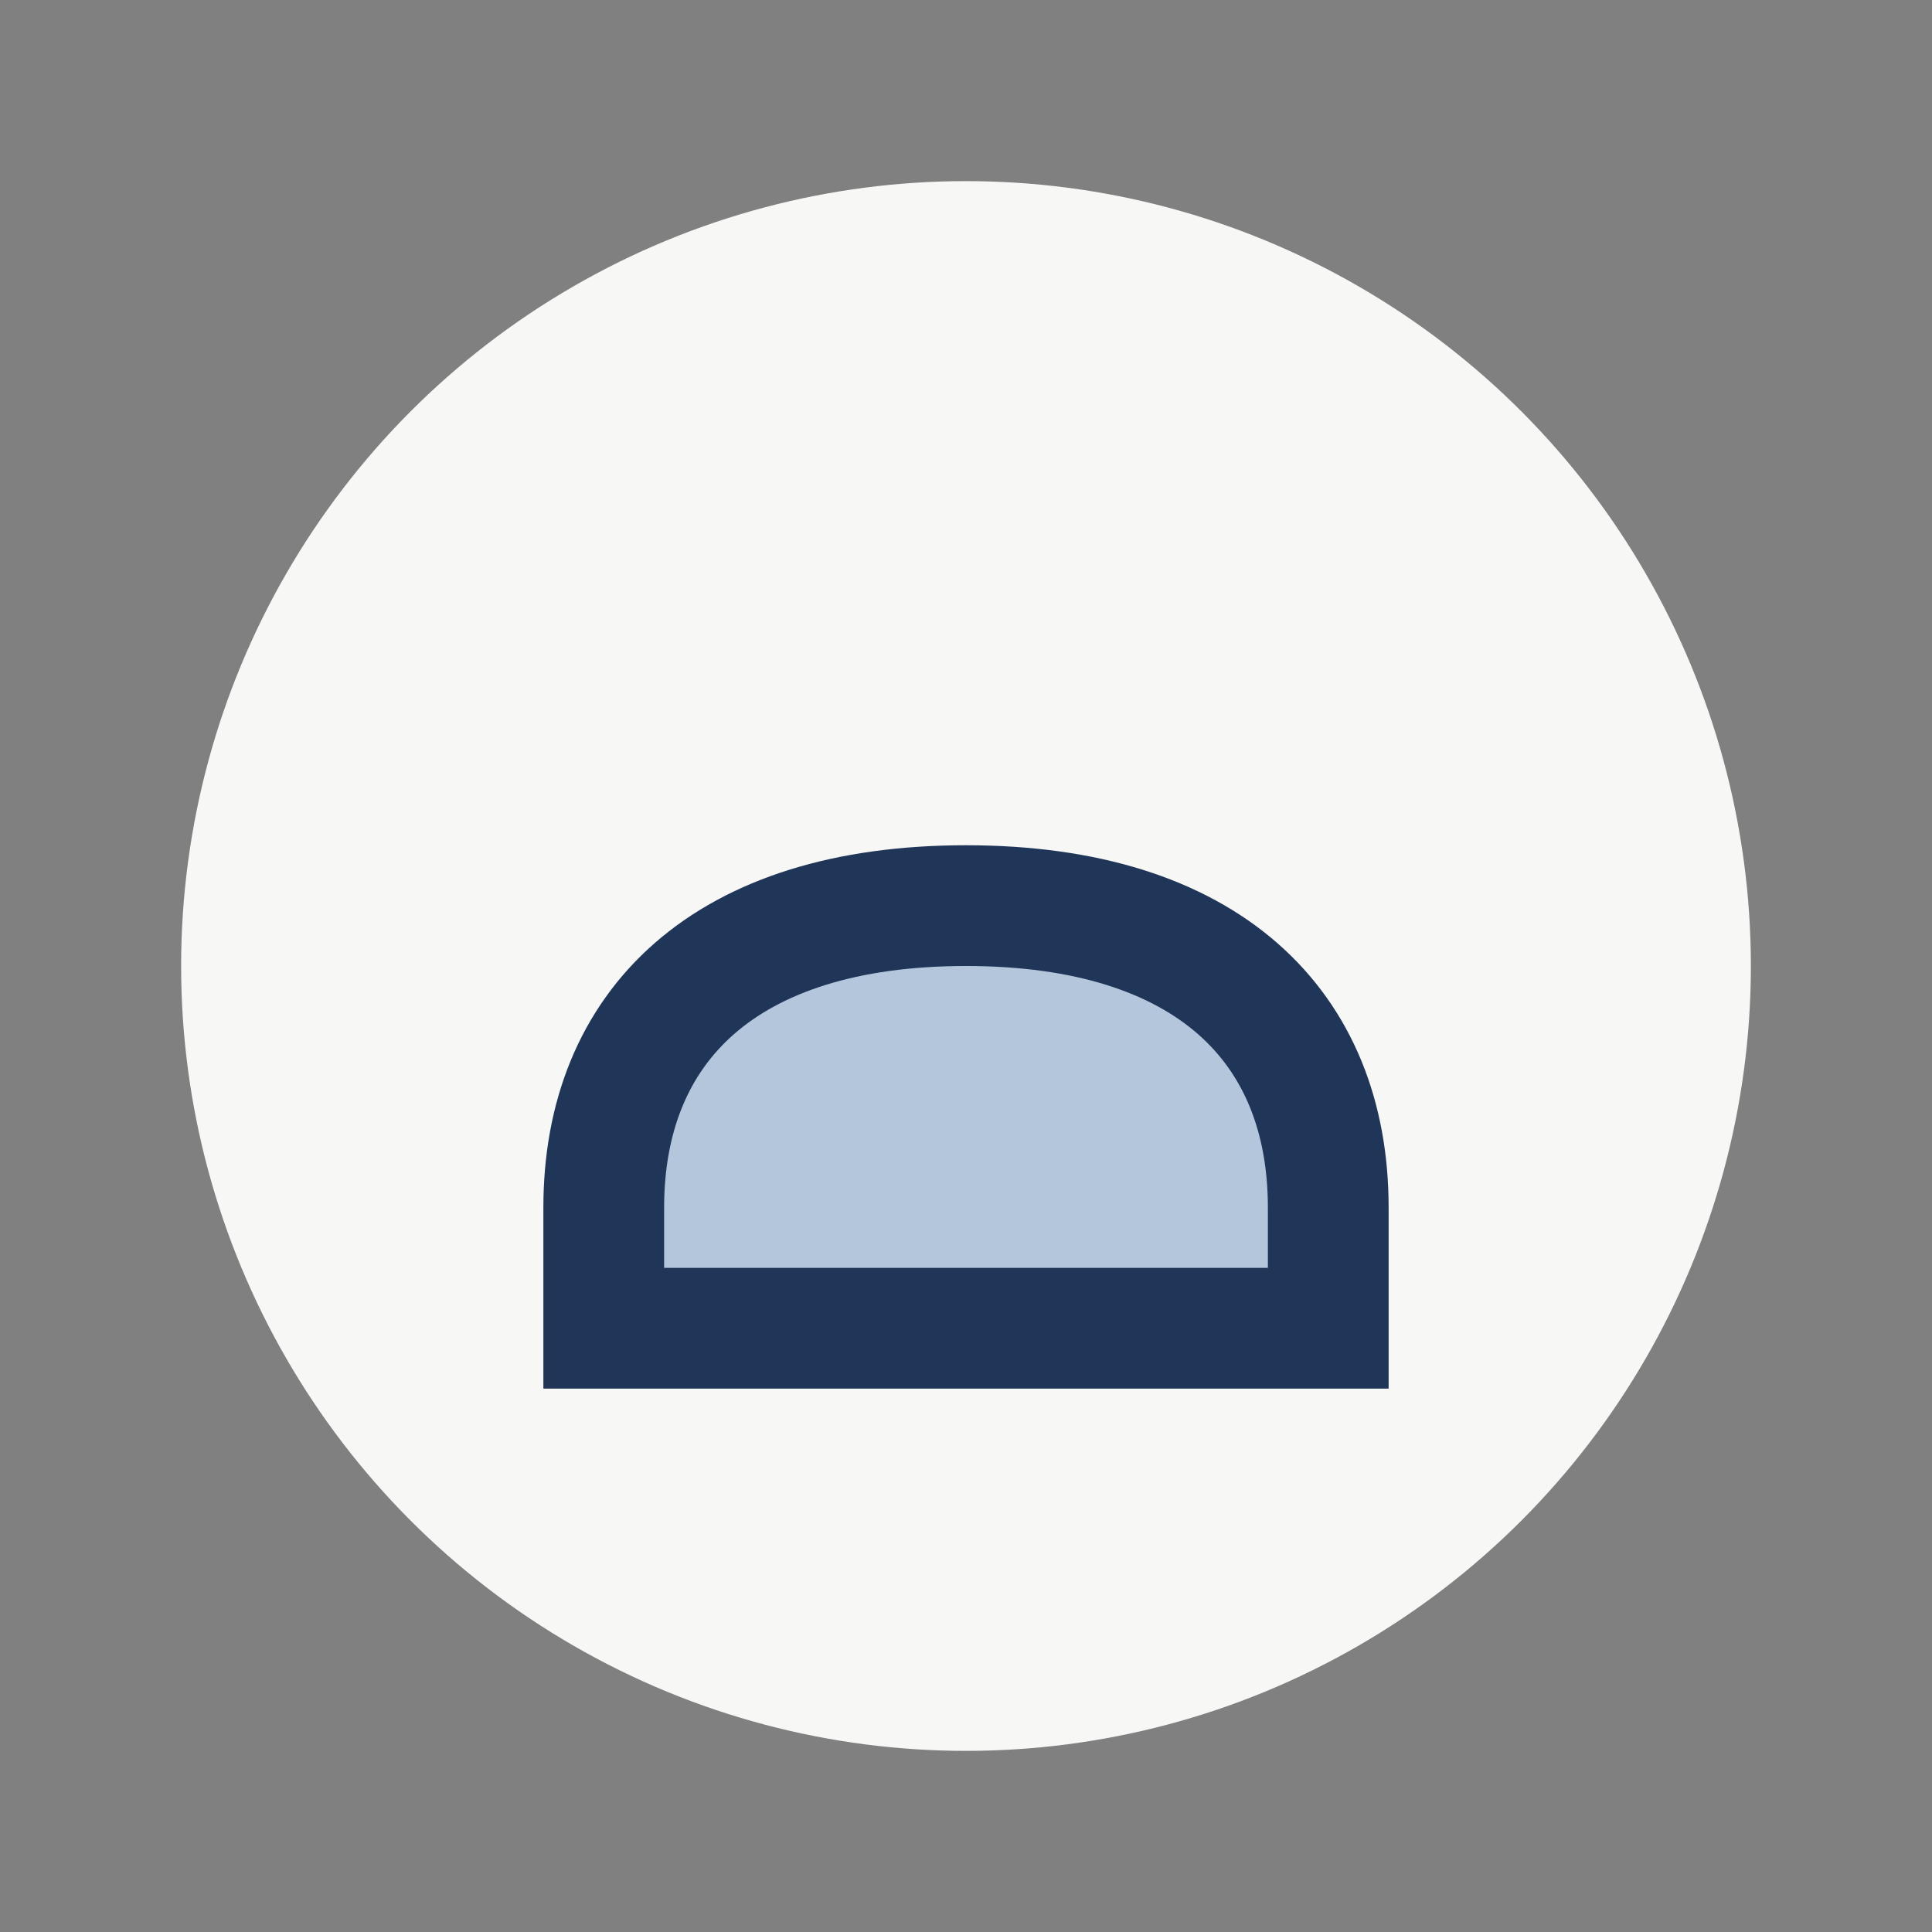
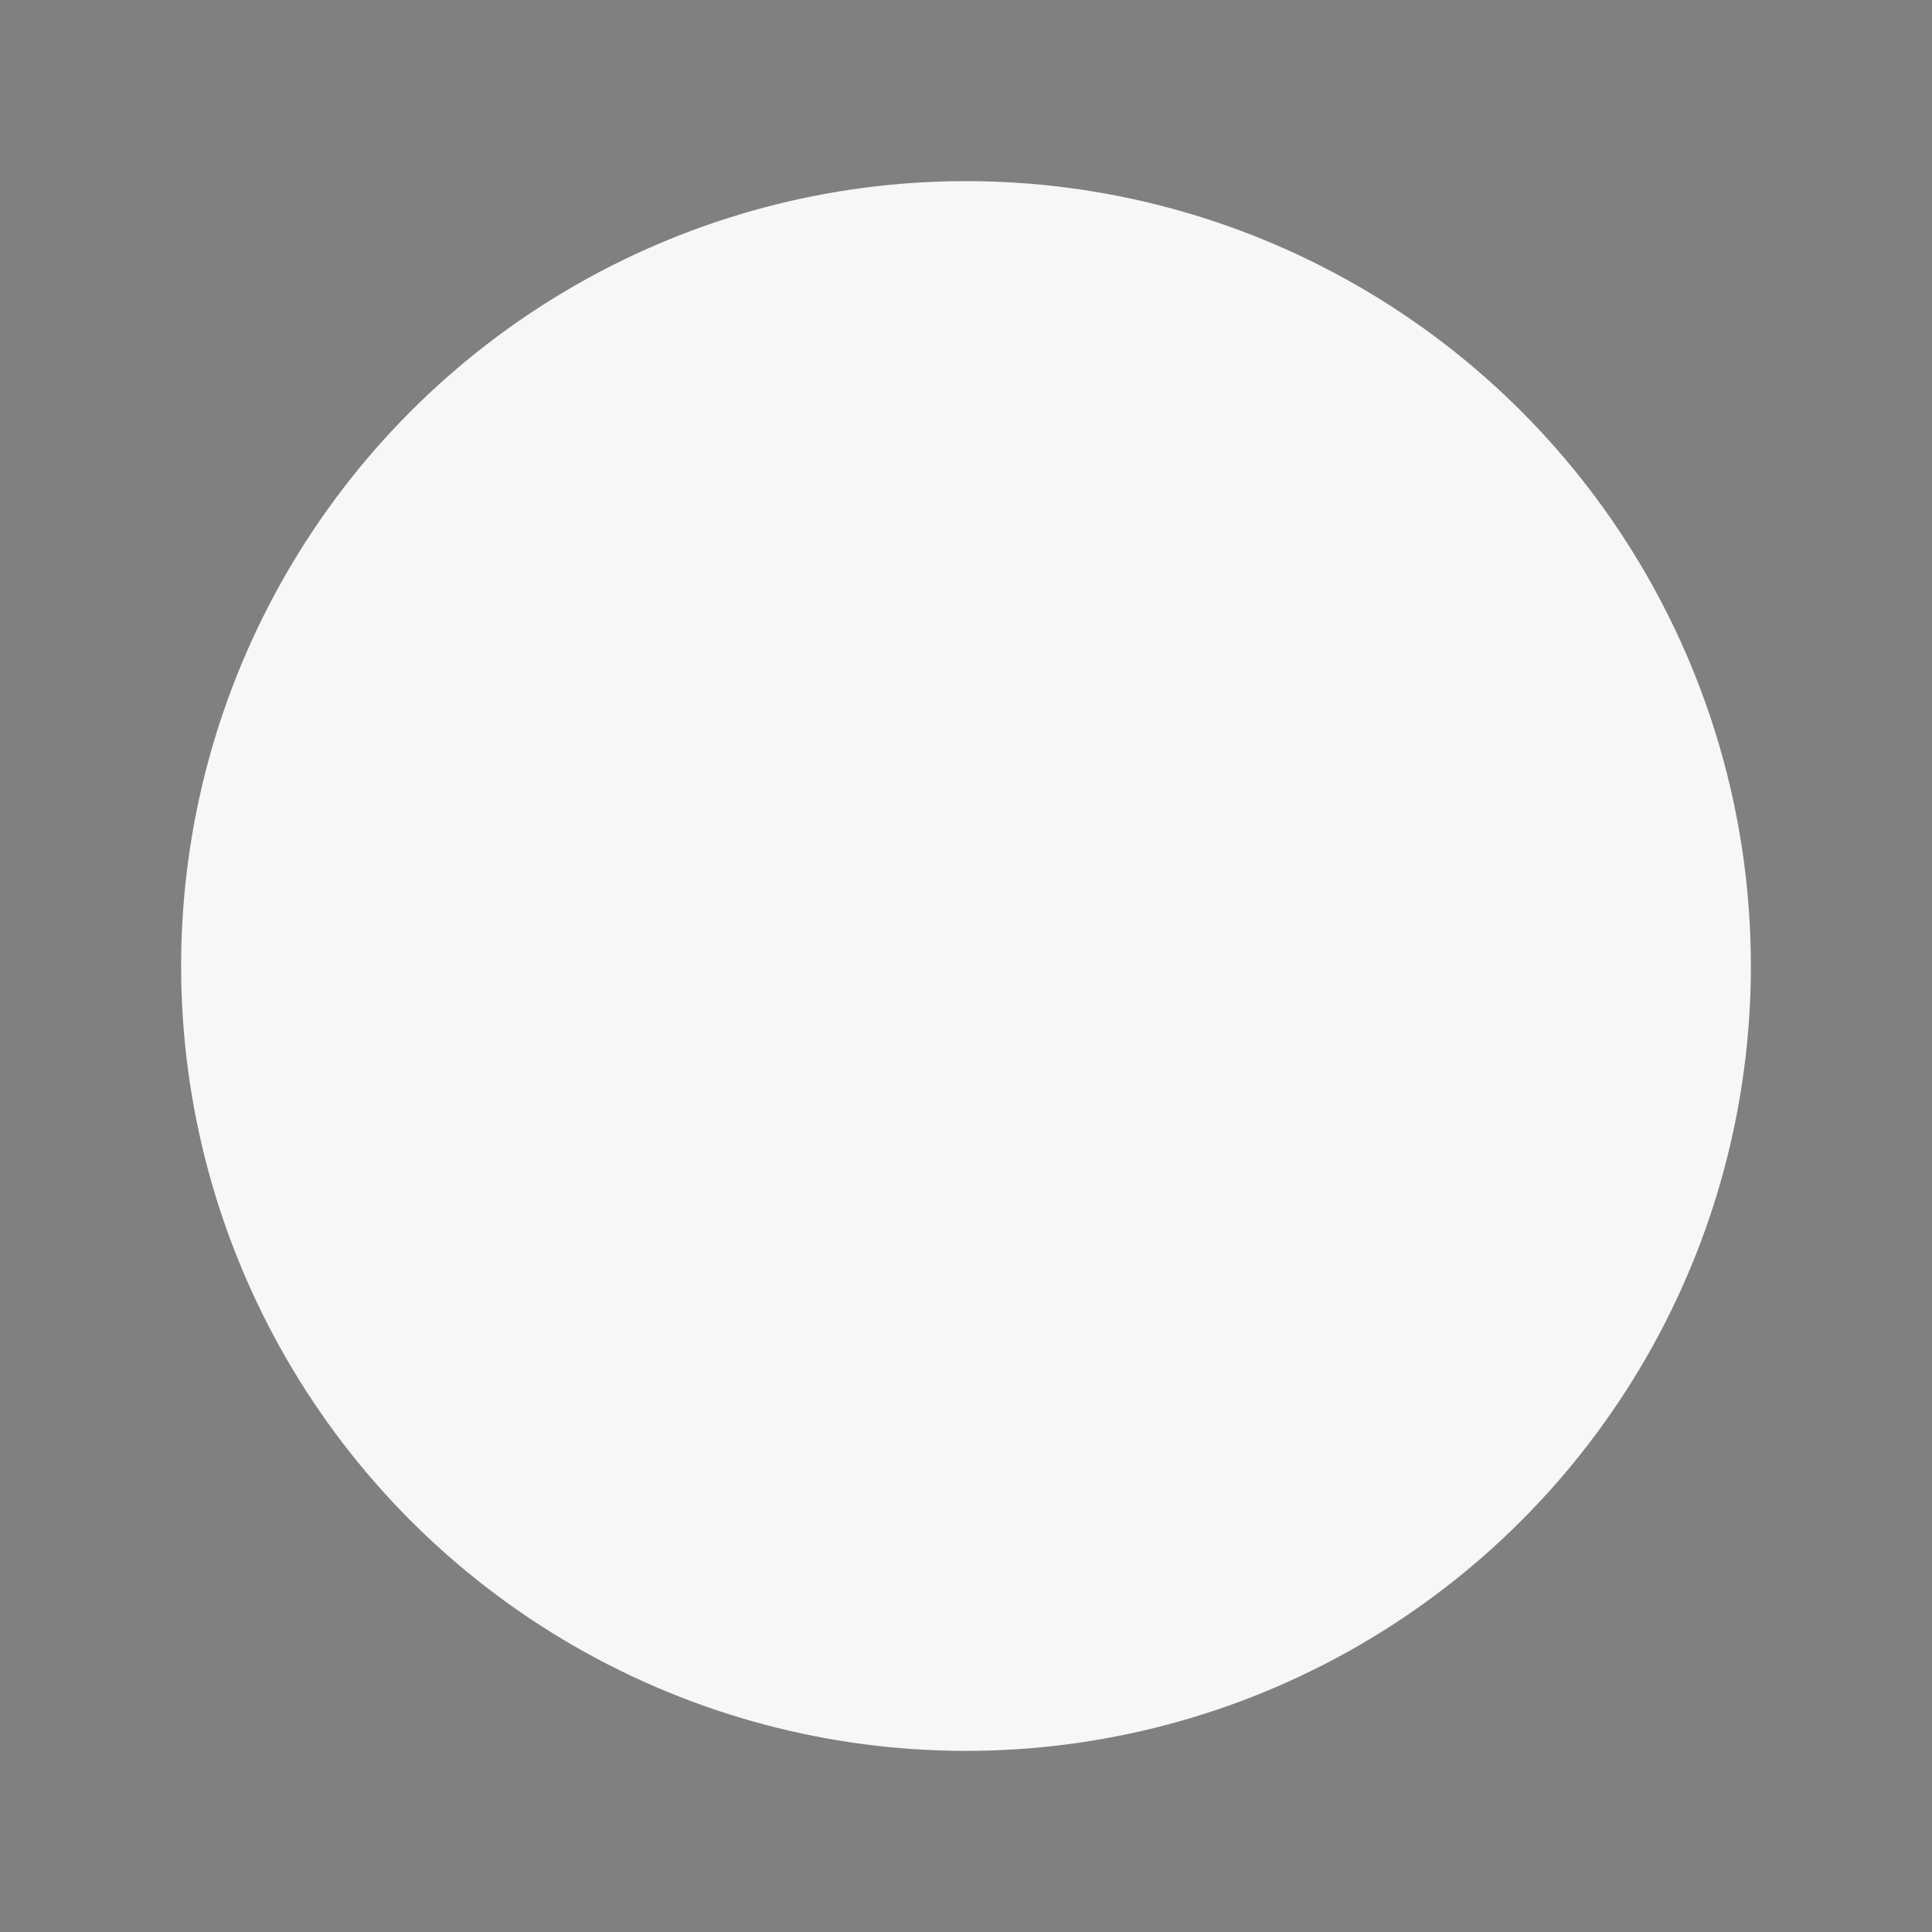
<svg xmlns="http://www.w3.org/2000/svg" width="32" height="32" viewBox="0 0 32 32">
  <rect x="0" y="0" width="32" height="32" fill="#808080" stroke="none" />
  <circle cx="16" cy="16" r="13" fill="#F7F7F5" />
-   <path d="M10 22h12v-2c0-3-2-5-6-5s-6 2-6 5v2z" fill="#B4C6DC" stroke="#1F3659" stroke-width="2" />
</svg>